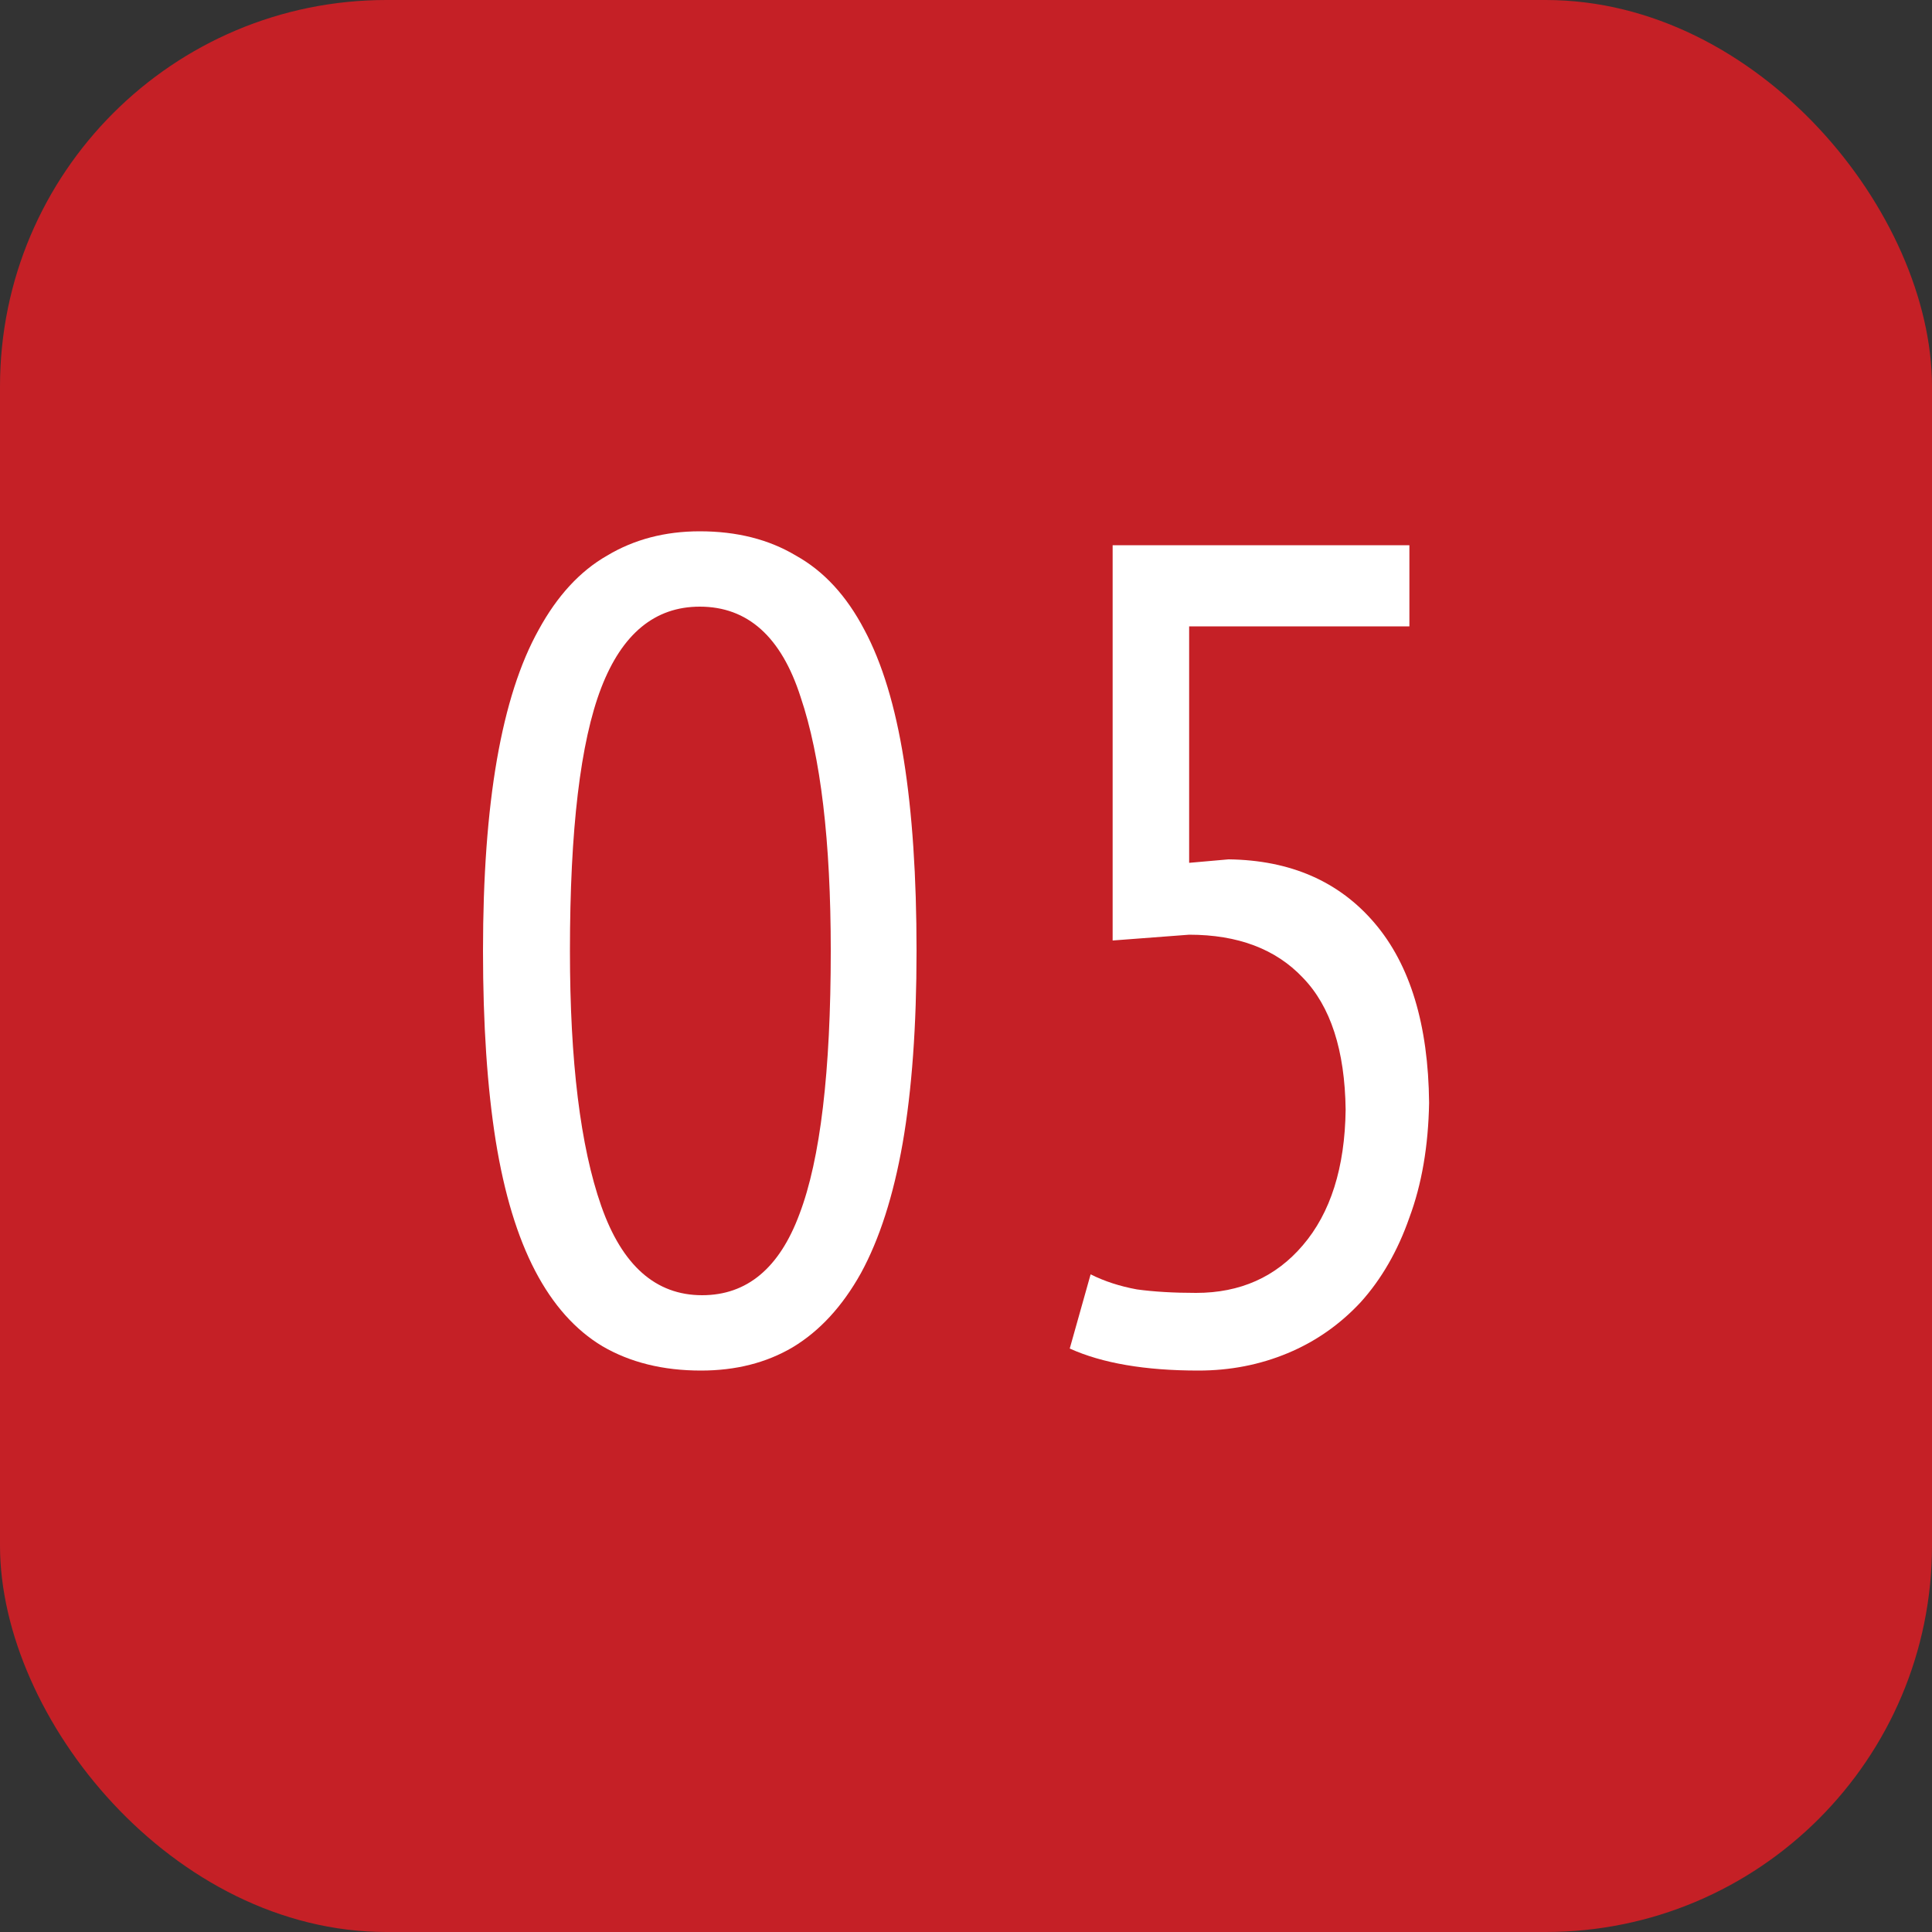
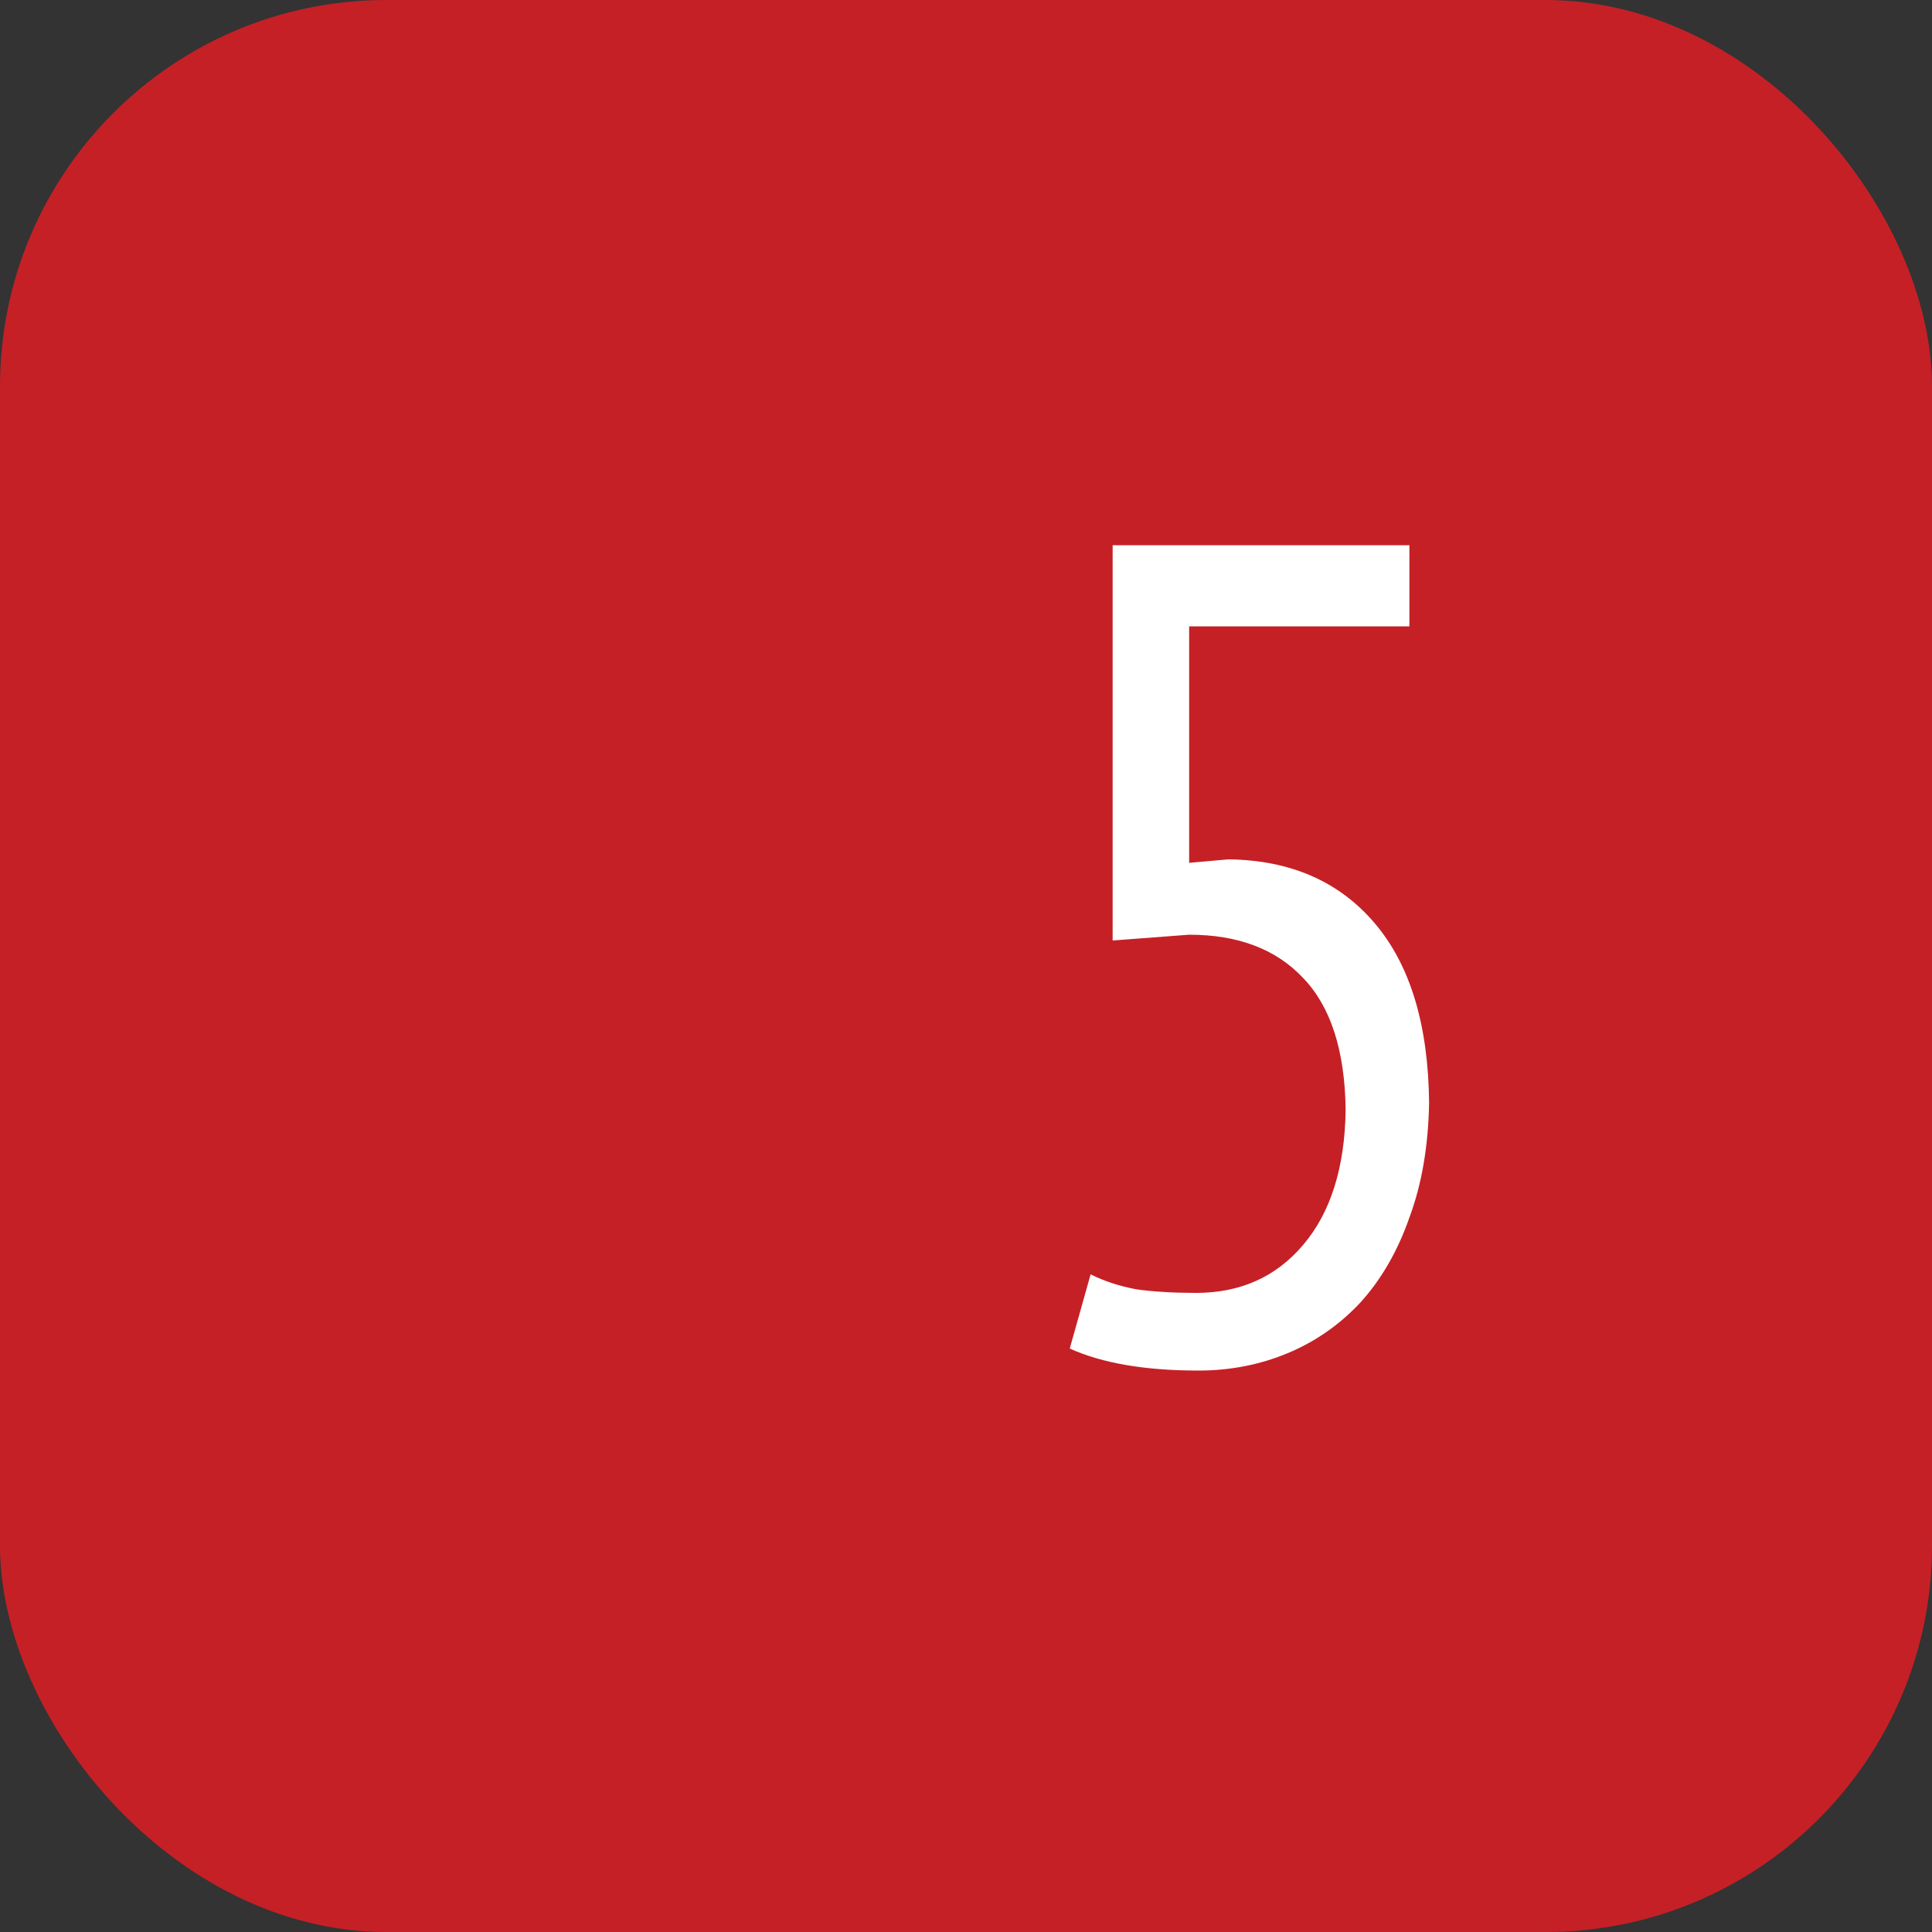
<svg xmlns="http://www.w3.org/2000/svg" width="40" height="40" viewBox="0 0 40 40" fill="none">
  <rect x="0" y="0" width="40" height="40" fill="#333333" stroke="none" />
  <rect width="40" height="40" rx="8" fill="#C52026" />
  <path d="M29.18 11.288V12.968H24.62V17.864L25.436 17.792C26.716 17.808 27.724 18.248 28.46 19.112C29.196 19.976 29.572 21.216 29.588 22.832C29.572 23.728 29.436 24.52 29.18 25.208C28.94 25.896 28.604 26.48 28.172 26.96C27.74 27.424 27.236 27.776 26.66 28.016C26.084 28.256 25.468 28.376 24.812 28.376C23.708 28.376 22.82 28.224 22.148 27.92L22.58 26.384C22.868 26.528 23.188 26.632 23.54 26.696C23.892 26.744 24.3 26.768 24.764 26.768C25.676 26.768 26.412 26.44 26.972 25.784C27.548 25.112 27.844 24.176 27.86 22.976C27.844 21.744 27.548 20.832 26.972 20.24C26.412 19.648 25.628 19.352 24.62 19.352L23.036 19.472V11.288H29.18Z" fill="white" />
-   <path d="M10 19.688C10 18.152 10.096 16.832 10.288 15.728C10.48 14.624 10.768 13.728 11.152 13.04C11.536 12.336 12.008 11.824 12.568 11.504C13.128 11.168 13.768 11 14.488 11C15.256 11 15.92 11.168 16.48 11.504C17.056 11.824 17.528 12.336 17.896 13.04C18.264 13.728 18.536 14.624 18.712 15.728C18.888 16.832 18.976 18.152 18.976 19.688C18.976 21.24 18.88 22.568 18.688 23.672C18.496 24.76 18.208 25.656 17.824 26.36C17.44 27.048 16.968 27.56 16.408 27.896C15.864 28.216 15.232 28.376 14.512 28.376C13.728 28.376 13.048 28.208 12.472 27.872C11.912 27.536 11.448 27.016 11.08 26.312C10.712 25.608 10.44 24.712 10.264 23.624C10.088 22.52 10 21.208 10 19.688ZM11.8 19.688C11.8 21.976 12.016 23.736 12.448 24.968C12.88 26.2 13.576 26.816 14.536 26.816C15.464 26.816 16.136 26.256 16.552 25.136C16.984 24 17.2 22.184 17.2 19.688C17.2 17.416 16.992 15.664 16.576 14.432C16.176 13.184 15.48 12.56 14.488 12.56C13.56 12.56 12.88 13.12 12.448 14.24C12.016 15.36 11.8 17.176 11.8 19.688Z" fill="white" />
</svg>